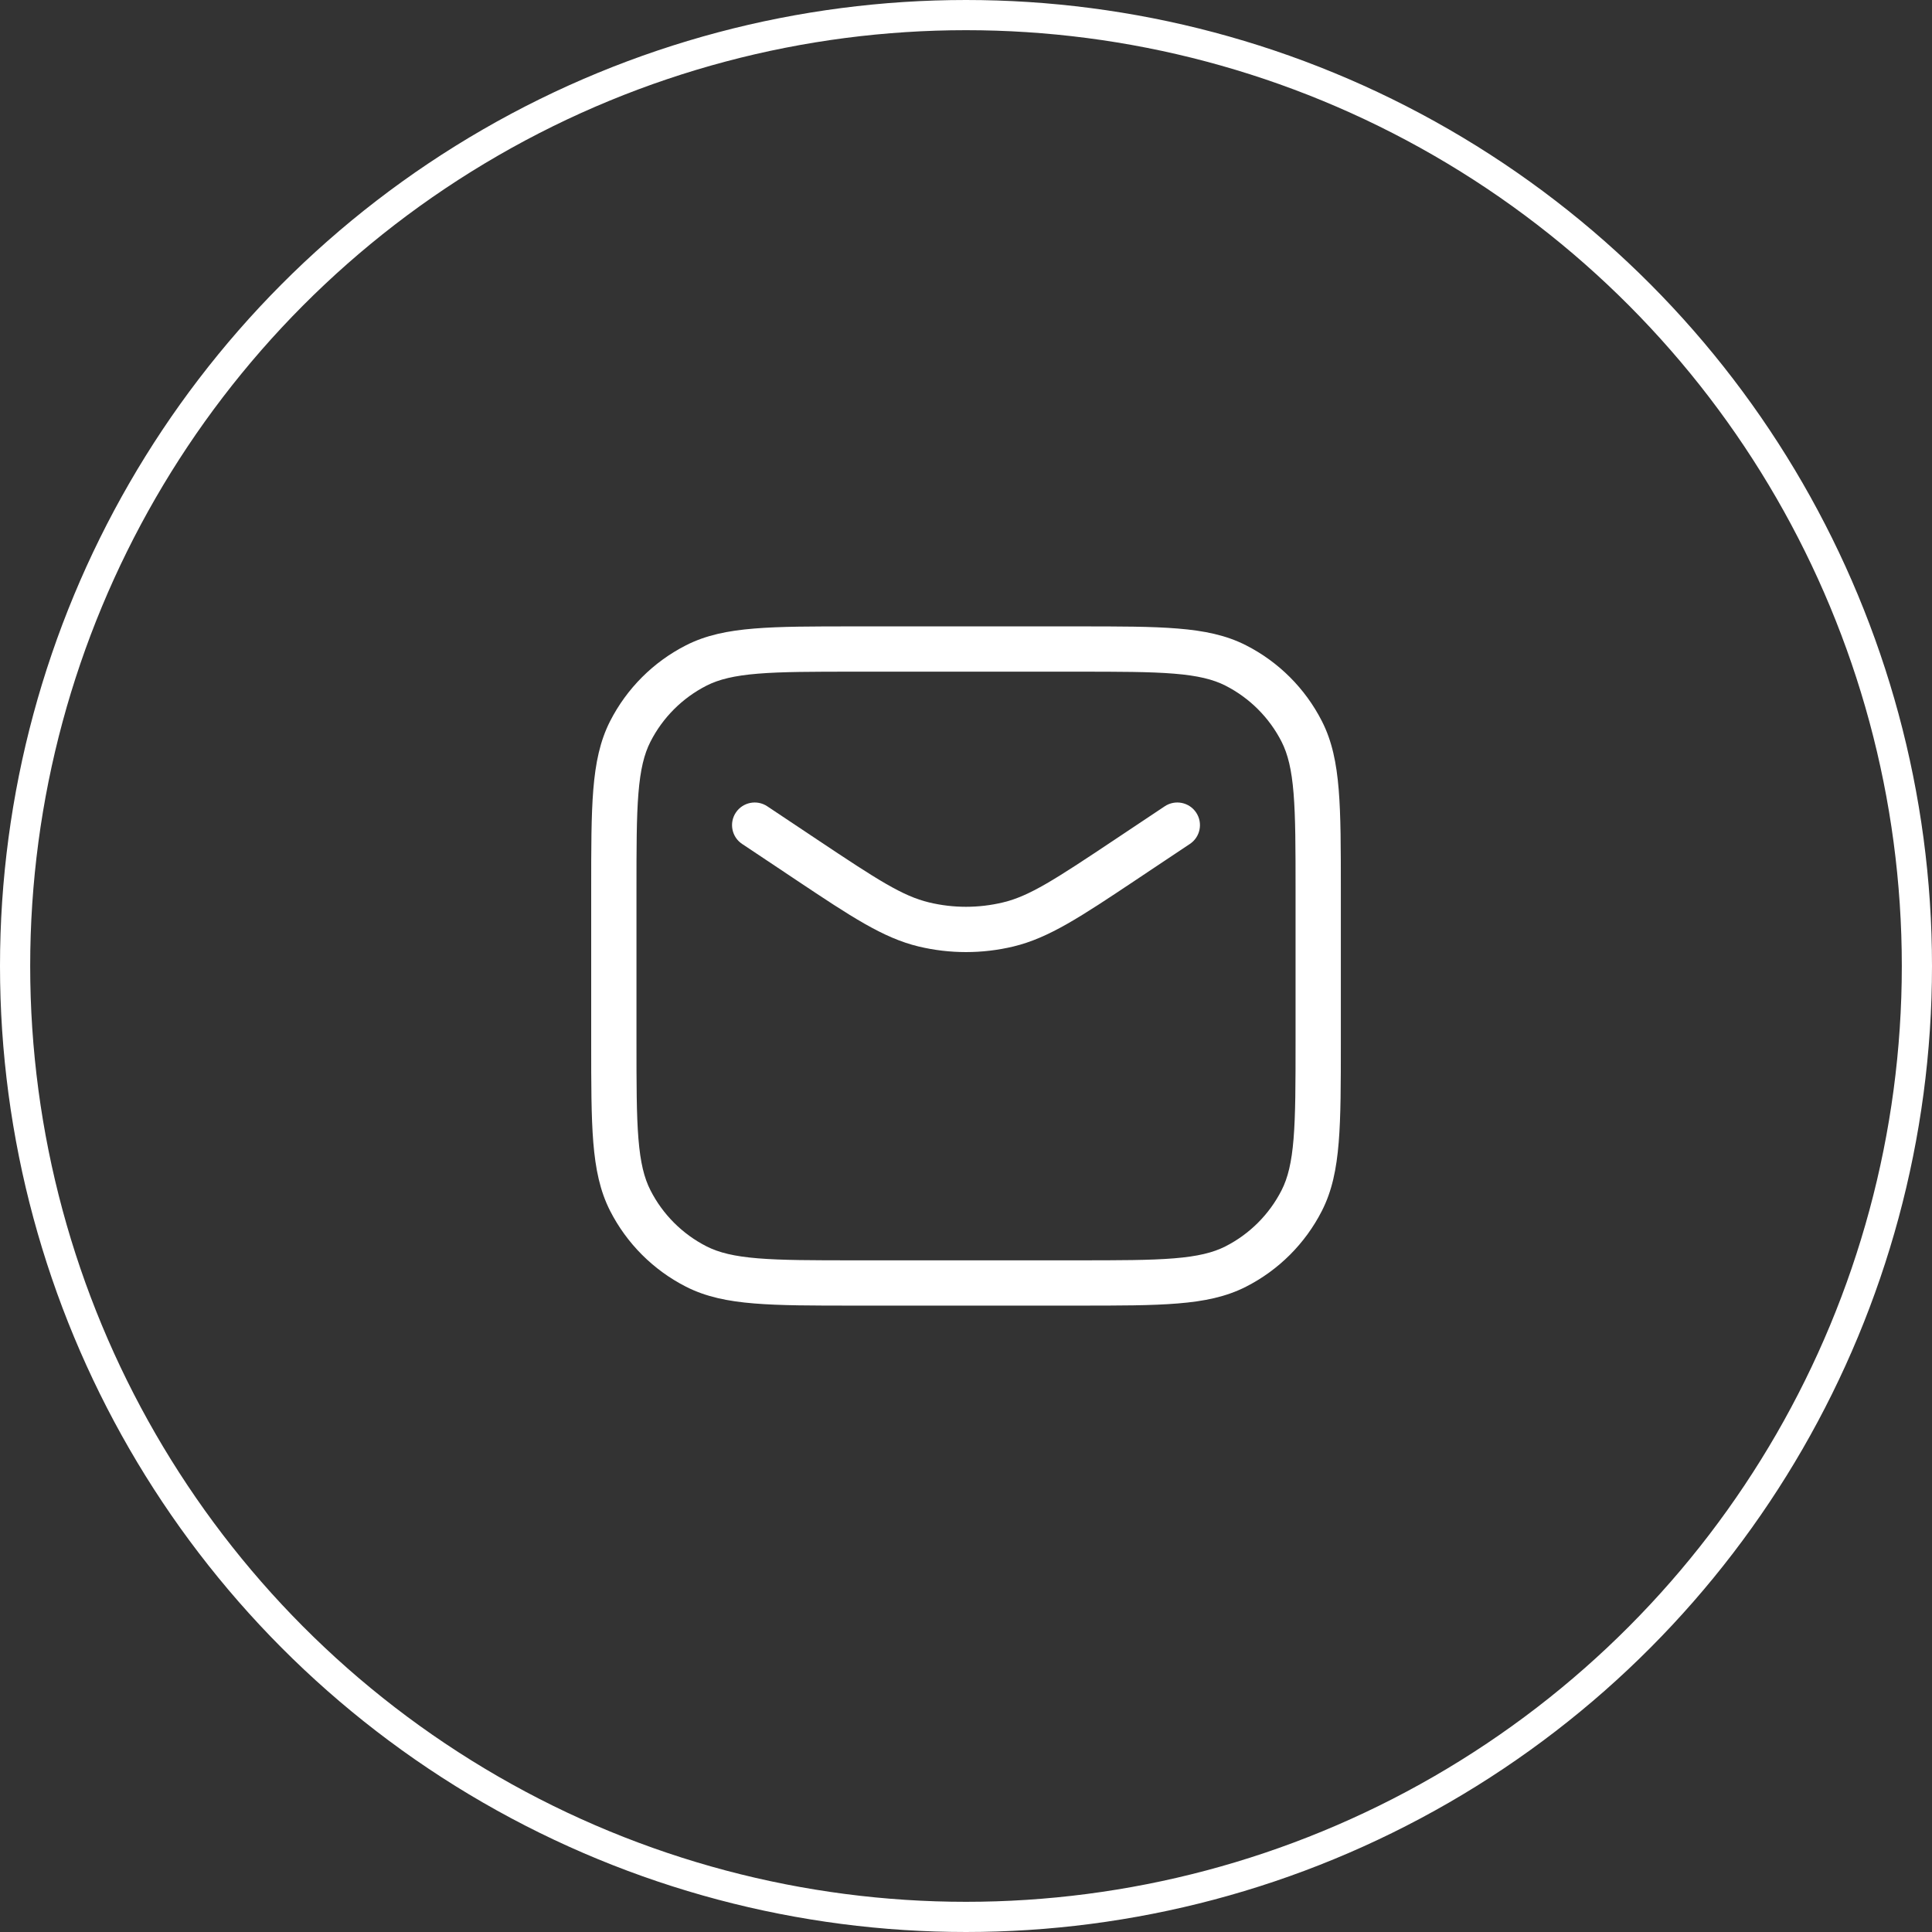
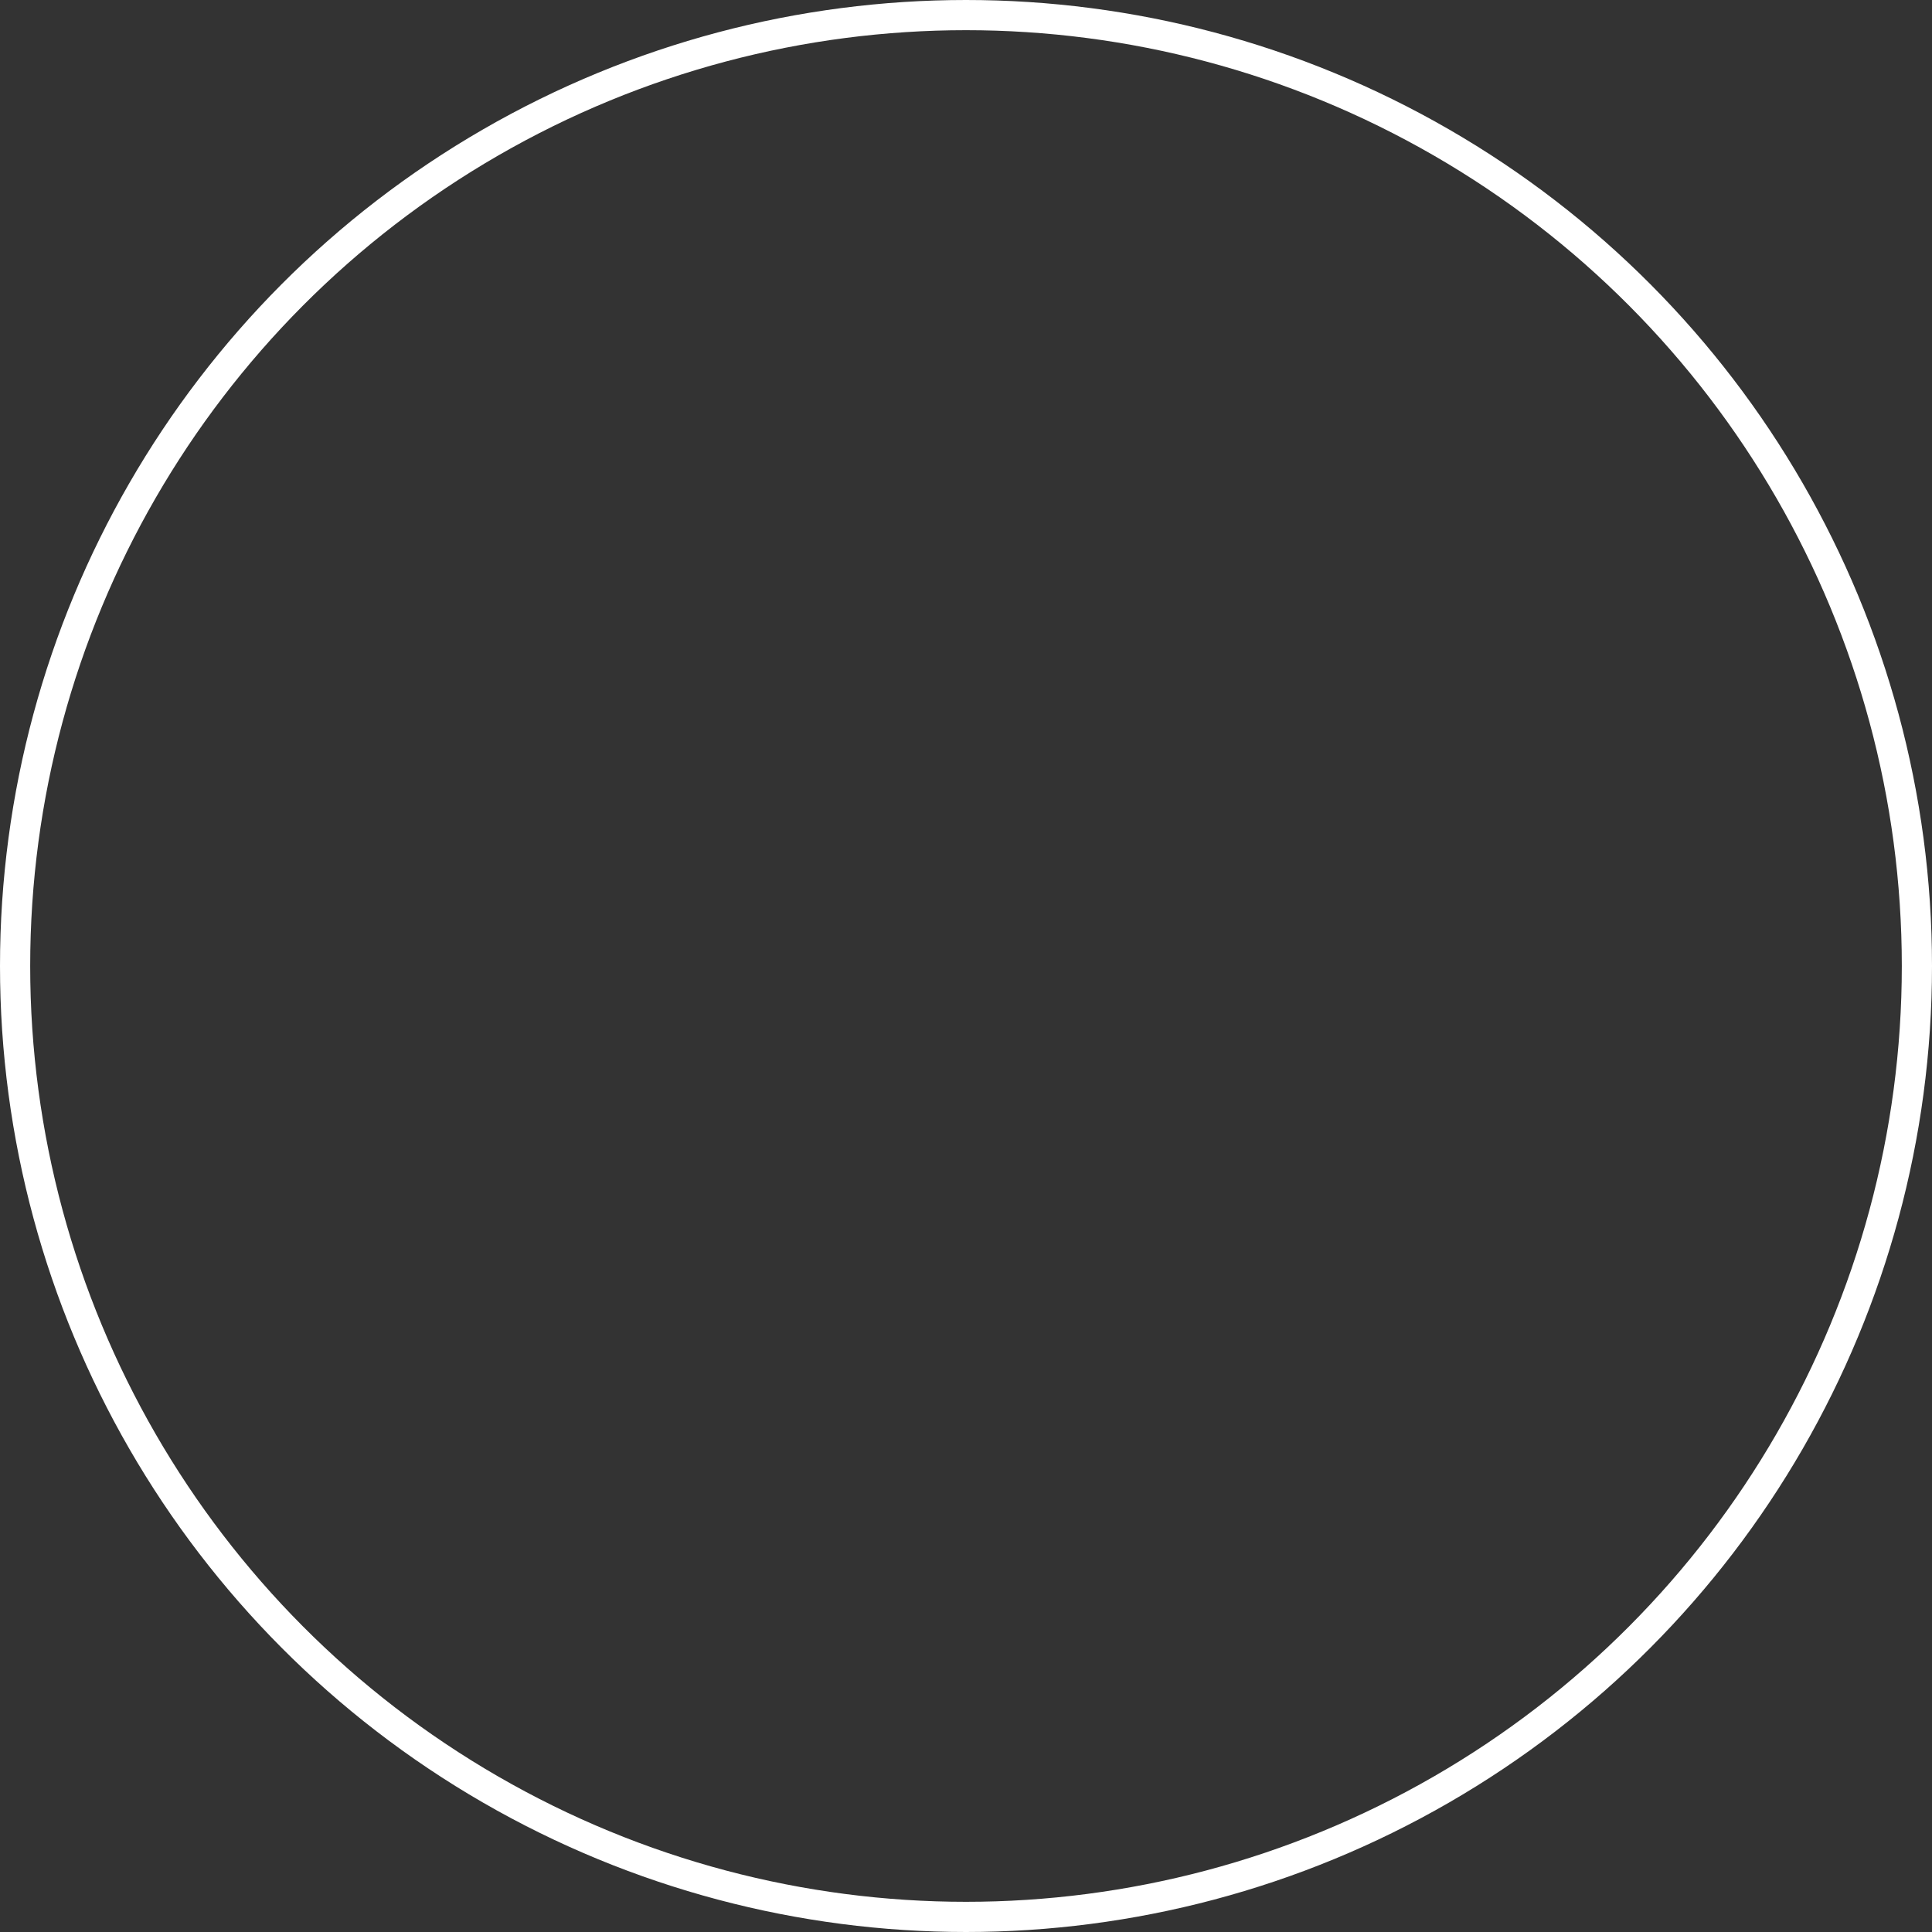
<svg xmlns="http://www.w3.org/2000/svg" width="64" height="64" viewBox="0 0 64 64" fill="none">
  <rect x="0" y="0" width="64" height="64" fill="#333333" stroke="none" />
  <circle cx="32" cy="32" r="31.5" stroke="white" />
-   <path fill-rule="evenodd" clip-rule="evenodd" d="M28.334 20.75L28.3 20.75C26.928 20.75 25.853 20.75 24.988 20.821C24.108 20.892 23.381 21.041 22.723 21.377C21.641 21.928 20.762 22.808 20.21 23.89C19.875 24.548 19.726 25.275 19.654 26.155C19.584 27.019 19.584 28.095 19.584 29.466L19.584 29.5V34.5L19.584 34.534C19.584 35.905 19.584 36.981 19.654 37.845C19.726 38.725 19.875 39.452 20.21 40.11C20.762 41.192 21.641 42.072 22.723 42.623C23.381 42.959 24.108 43.108 24.988 43.179C25.853 43.25 26.928 43.25 28.3 43.25H28.3H28.334H35.667H35.7H35.7C37.072 43.25 38.148 43.25 39.012 43.179C39.892 43.108 40.619 42.959 41.277 42.623C42.359 42.072 43.239 41.192 43.79 40.11C44.126 39.452 44.274 38.725 44.346 37.845C44.417 36.981 44.417 35.905 44.417 34.534V34.534V34.5V29.5V29.466V29.466C44.417 28.095 44.417 27.019 44.346 26.155C44.274 25.275 44.126 24.548 43.79 23.89C43.239 22.808 42.359 21.928 41.277 21.377C40.619 21.041 39.892 20.892 39.012 20.821C38.148 20.75 37.072 20.75 35.7 20.75L35.667 20.75H28.334ZM23.404 22.713C23.816 22.504 24.323 22.38 25.111 22.316C25.907 22.251 26.921 22.25 28.334 22.25H35.667C37.079 22.25 38.094 22.251 38.89 22.316C39.677 22.38 40.185 22.504 40.596 22.713C41.396 23.121 42.046 23.771 42.454 24.57C42.663 24.982 42.787 25.49 42.851 26.277C42.916 27.073 42.917 28.087 42.917 29.5V34.5C42.917 35.913 42.916 36.927 42.851 37.723C42.787 38.51 42.663 39.018 42.454 39.429C42.046 40.229 41.396 40.879 40.596 41.287C40.185 41.496 39.677 41.62 38.89 41.684C38.094 41.749 37.079 41.75 35.667 41.75H28.334C26.921 41.75 25.907 41.749 25.111 41.684C24.323 41.62 23.816 41.496 23.404 41.287C22.604 40.879 21.954 40.229 21.547 39.429C21.337 39.018 21.213 38.51 21.149 37.723C21.084 36.927 21.084 35.913 21.084 34.5V29.5C21.084 28.087 21.084 27.073 21.149 26.277C21.213 25.49 21.337 24.982 21.547 24.57C21.954 23.771 22.604 23.121 23.404 22.713ZM25.416 26.709C25.072 26.48 24.606 26.573 24.376 26.917C24.146 27.262 24.239 27.728 24.584 27.957L25.751 28.735L26.259 29.074L26.398 29.167C28.189 30.361 29.256 31.072 30.427 31.353C31.461 31.601 32.539 31.601 33.573 31.353C34.745 31.072 35.811 30.361 37.602 29.167L37.602 29.167L37.741 29.074L38.249 28.735L39.416 27.957C39.761 27.728 39.854 27.262 39.624 26.917C39.394 26.573 38.929 26.48 38.584 26.709L37.417 27.487L36.909 27.826C34.936 29.142 34.102 29.684 33.224 29.894C32.419 30.087 31.581 30.087 30.777 29.894C29.898 29.684 29.065 29.142 27.091 27.826L26.583 27.487L25.416 26.709Z" fill="white" />
</svg>